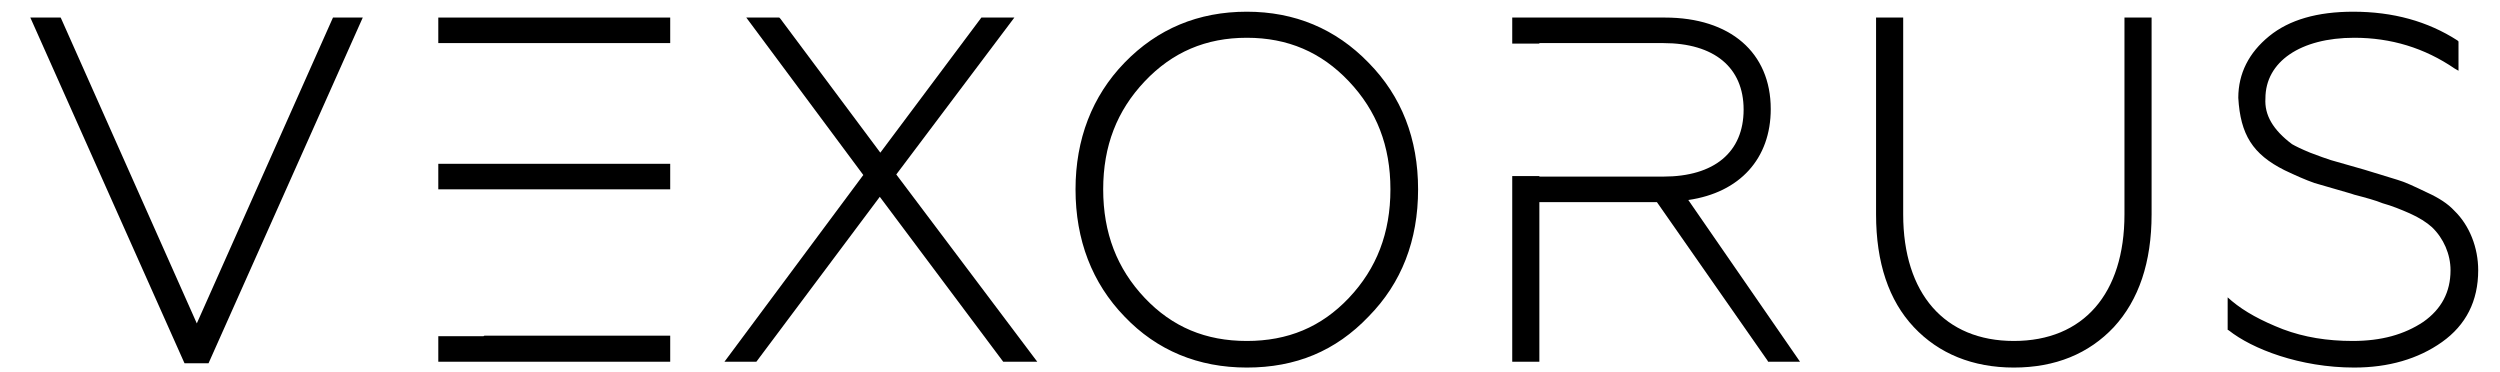
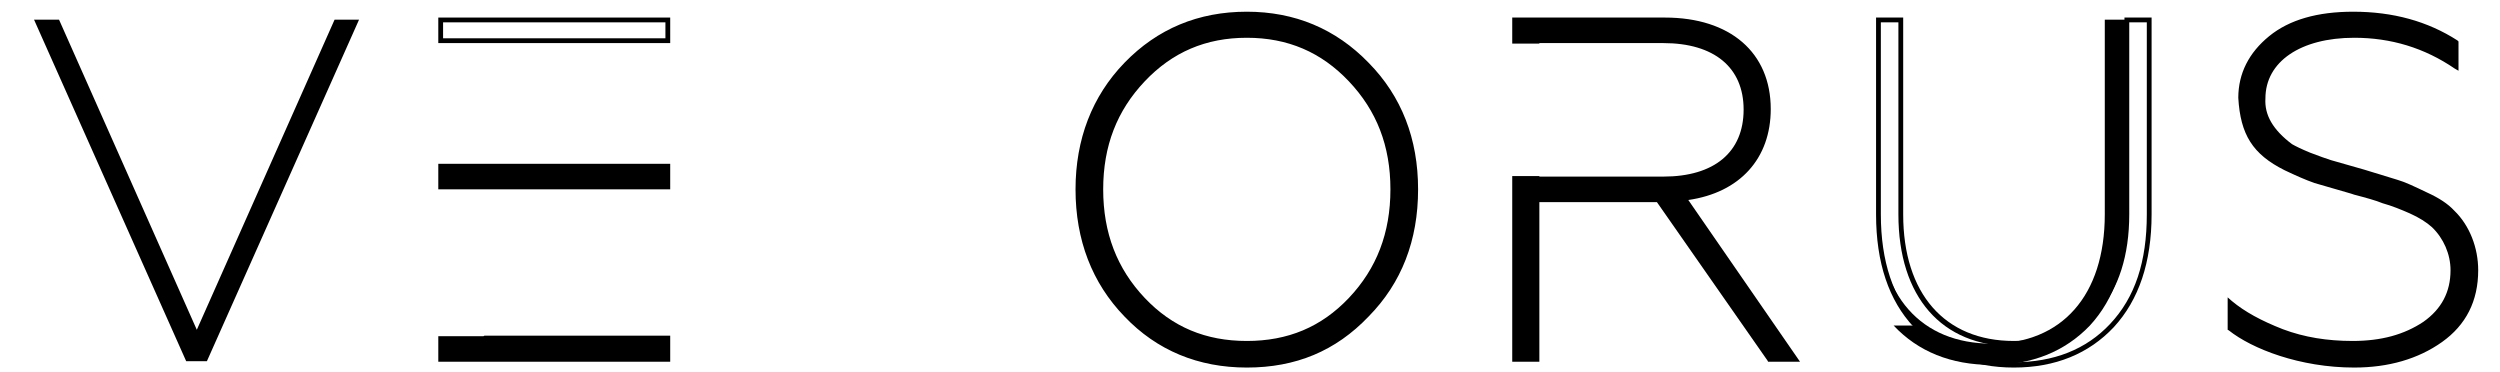
<svg xmlns="http://www.w3.org/2000/svg" xml:space="preserve" width="100%" height="100%" version="1.1" style="shape-rendering:geometricPrecision; text-rendering:geometricPrecision; image-rendering:optimizeQuality; fill-rule:evenodd; clip-rule:evenodd" viewBox="0 0 4700 700">
  <defs>
    <style type="text/css"> .fil0 {fill:black;fill-rule:nonzero} </style>
  </defs>
  <g id="Слой_x0020_1">
    <polygon class="fil0" points="350,679 64,37 111,37 370,620 629,37 675,37 389,679 " />
-     <path class="fil0" d="M392 683l-45 0 -1 -2 -289 -648 57 0 1 2 255 573 256 -575 56 0 -290 650zm-39 -9l0 0 33 0 282 -632 -36 0 -262 589 -262 -589 -37 0 282 632z" />
    <path class="fil0" d="M912 636c-1,0 -2,0 -3,0l-80 0 0 39 426 0 0 -39 -343 0z" />
    <path class="fil0" d="M1260 680l-436 0 0 -48 85 0c1,-1 2,-1 3,-1l348 0 0 49zm-427 -9l0 0 418 0 0 -30 -340 0c-1,0 -1,0 -2,0l-76 0 0 30z" />
    <path class="fil0" d="M878 312l0 0 -49 0 0 39 101 0c2,0 4,1 7,1l318 0 0 -40 -377 0z" />
    <path class="fil0" d="M1260 356l-323 0c-1,0 -2,0 -3,0 -2,0 -3,0 -4,0l-106 0 0 -48 436 0 0 48zm-427 -10l0 0 97 0c1,0 3,1 5,1 1,0 1,0 2,0l314 0 0 -30 -418 0 0 29z" />
-     <polygon class="fil0" points="829,37 829,77 871,77 871,76 1255,76 1255,37 " />
    <path class="fil0" d="M871 81l-47 0 0 -48 436 0 0 48 -389 0zm-38 -9l0 0 418 0 0 -30 -418 0 0 30z" />
-     <polygon class="fil0" points="1371,675 1629,329 1412,37 1463,37 1655,294 1847,37 1898,37 1680,328 1940,675 1888,675 1654,363 1420,675 " />
-     <path class="fil0" d="M1950 680l-64 0 -232 -310 -232 310 -60 0 261 -351 -220 -296 62 0 2 2 188 252 190 -254 62 0 -222 295 265 352zm-59 -9l0 0 40 0 -257 -343 214 -286 -38 0 -195 260 -194 -260 -40 0 213 287 -2 3 -252 339 38 0 236 -316 237 316z" />
    <path class="fil0" d="M2117 592c-60,-63 -90,-141 -90,-236 0,-94 30,-172 90,-235 61,-63 137,-95 227,-95 90,0 165,32 226,95 61,63 91,141 91,235 0,94 -30,173 -91,236 -61,63 -136,94 -226,94 -90,0 -166,-31 -227,-94zm227 54l0 0c77,0 142,-27 195,-83 53,-56 79,-124 79,-207 0,-83 -26,-151 -79,-207 -53,-55 -118,-83 -195,-83 -77,0 -142,28 -195,83 -53,56 -79,124 -79,207 0,83 26,151 79,207 53,56 118,83 195,83z" />
    <path class="fil0" d="M2344 691c-91,0 -169,-32 -230,-96l0 0c-61,-63 -92,-144 -92,-239 0,-94 31,-175 92,-238 62,-64 139,-96 230,-96 90,0 167,32 229,96 62,63 93,143 93,238 0,96 -31,176 -93,239 -62,65 -137,96 -229,96zm-224 -102l0 0c60,61 135,92 224,92 89,0 162,-30 223,-92 59,-61 90,-140 90,-233 0,-92 -31,-170 -90,-232 -61,-62 -134,-93 -223,-93 -88,0 -163,31 -224,93 -59,62 -88,140 -88,232 0,93 29,171 88,233zm224 62l0 0c-78,0 -145,-29 -198,-85 -54,-57 -81,-125 -81,-210 0,-84 27,-153 81,-210 53,-56 120,-84 198,-84 78,0 145,28 198,84 55,57 81,126 81,210 0,85 -26,153 -81,210 -53,56 -120,85 -198,85zm0 -580l0 0c-77,0 -140,27 -192,82 -52,55 -78,121 -78,203 0,82 26,149 78,204 52,55 115,81 192,81 77,0 140,-26 192,-81 52,-55 78,-122 78,-204 0,-82 -26,-148 -78,-203 -52,-55 -115,-82 -192,-82z" />
    <path class="fil0" d="M3166 373c101,-12 159,-77 159,-168 0,-101 -73,-168 -195,-168l-282 0 0 41 42 0 0 -2 237 0c98,0 156,49 156,130 0,84 -58,130 -156,130l-237 0 0 0 -42 0 0 339 42 0 0 -300 228 0 208 300 50 0 -210 -302z" />
    <path class="fil0" d="M3384 680l-60 0 -1 -2 -208 -298 -221 0 0 300 -51 0 0 -349 51 0 0 1 233 0c96,0 151,-46 151,-126 0,-79 -55,-125 -151,-125l-233 0 0 1 -51 0 0 -49 287 0c123,0 199,66 199,172 0,93 -58,157 -155,171l210 304zm-55 -9l0 0 38 0 -209 -302 7 -1c97,-11 155,-72 155,-163 0,-101 -73,-163 -190,-163l-277 0 0 31 32 0 0 -1 242 0c100,0 160,50 160,134 0,86 -58,135 -160,135l-242 0 0 -1 -32 0 0 331 32 0 0 -300 235 0 1 2 208 298z" />
-     <path class="fil0" d="M3602 612c-47,-49 -71,-119 -71,-209l0 -366 42 0 0 366c0,153 81,243 213,243 132,0 213,-90 213,-243l0 -366 42 0 0 366c0,90 -24,159 -70,209 -47,49 -109,74 -185,74 -76,0 -138,-25 -184,-74z" />
+     <path class="fil0" d="M3602 612c-47,-49 -71,-119 -71,-209c0,153 81,243 213,243 132,0 213,-90 213,-243l0 -366 42 0 0 366c0,90 -24,159 -70,209 -47,49 -109,74 -185,74 -76,0 -138,-25 -184,-74z" />
    <path class="fil0" d="M3786 691c-77,0 -141,-26 -188,-76 -47,-50 -71,-121 -71,-212l0 -370 51 0 0 370c0,149 78,238 208,238 131,0 208,-89 208,-238l0 -370 51 0 0 370c0,90 -24,161 -71,212 -47,50 -110,76 -188,76zm-250 -649l0 0 0 361c0,88 23,158 69,206 45,48 106,72 181,72 75,0 136,-24 181,-72 47,-50 69,-117 69,-206l0 -361 -33 0 0 361c0,155 -81,248 -217,248 -136,0 -217,-93 -217,-248l0 -361 -33 0z" />
    <path class="fil0" d="M4193 618l0 -49c25,21 56,39 97,54 41,16 86,23 133,23 55,0 100,-13 135,-37 36,-25 54,-59 54,-101 0,-36 -17,-66 -36,-84 -10,-9 -25,-19 -44,-27 -19,-9 -37,-15 -51,-20 -14,-4 -34,-10 -60,-17l-69 -20c-16,-7 -34,-14 -55,-24 -57,-29 -80,-64 -84,-132 0,-45 18,-82 56,-112 37,-30 89,-46 155,-46 74,0 139,19 194,54l0 45c-59,-39 -123,-59 -192,-59 -113,0 -171,53 -171,119 -4,41 25,70 51,89 8,6 20,11 35,18 17,6 30,10 40,13l43 13 19 5 62 20c16,4 34,12 56,23 22,10 38,21 50,33 23,23 44,62 44,109 0,56 -22,100 -67,132 -44,31 -98,46 -162,46 -95,0 -186,-31 -233,-68z" />
    <path class="fil0" d="M4426 691c-102,0 -192,-35 -236,-70l-2 -1 0 -61 8 7c24,20 55,37 96,53 40,15 83,22 131,22 54,0 97,-12 133,-36 34,-24 51,-56 51,-97 0,-30 -13,-60 -35,-81 -10,-9 -24,-18 -42,-26 -16,-7 -33,-14 -51,-19 -12,-5 -30,-10 -53,-16l-6 -2 -69 -20c-17,-6 -35,-14 -56,-24 -60,-30 -83,-67 -87,-136 0,-46 20,-85 58,-116 38,-31 91,-46 158,-46 75,0 140,18 196,54l2 2 0 55 -7 -4c-57,-39 -120,-58 -189,-58 -101,0 -167,45 -167,114 -2,31 14,59 50,86 7,4 17,9 34,16 18,7 30,11 39,14l63 18 62 19c14,4 31,12 56,24 22,10 39,21 51,34 29,28 45,70 45,112 0,58 -23,103 -68,135 -45,32 -101,48 -165,48zm-228 -76l0 0c43,34 129,66 228,66 63,0 115,-14 160,-45 43,-31 64,-73 64,-128 0,-39 -16,-79 -42,-106 -12,-12 -28,-22 -49,-32 -25,-12 -41,-19 -55,-23l-81 -25 -44 -12c-9,-3 -21,-7 -39,-14 -18,-8 -29,-13 -37,-18 -38,-29 -56,-60 -53,-93 0,-75 69,-123 176,-123 68,0 130,18 187,54l0 -33c-54,-35 -117,-52 -189,-52 -64,0 -116,15 -153,45 -36,29 -53,64 -53,108 3,65 24,99 81,128 20,10 38,17 55,24l74 21c23,7 42,12 54,16 18,5 35,12 52,20 19,8 34,17 45,27 11,11 38,41 38,88 0,44 -19,79 -56,104 -37,26 -82,39 -138,39 -49,0 -94,-8 -134,-23 -38,-15 -68,-31 -91,-49l0 36z" />
  </g>
</svg>